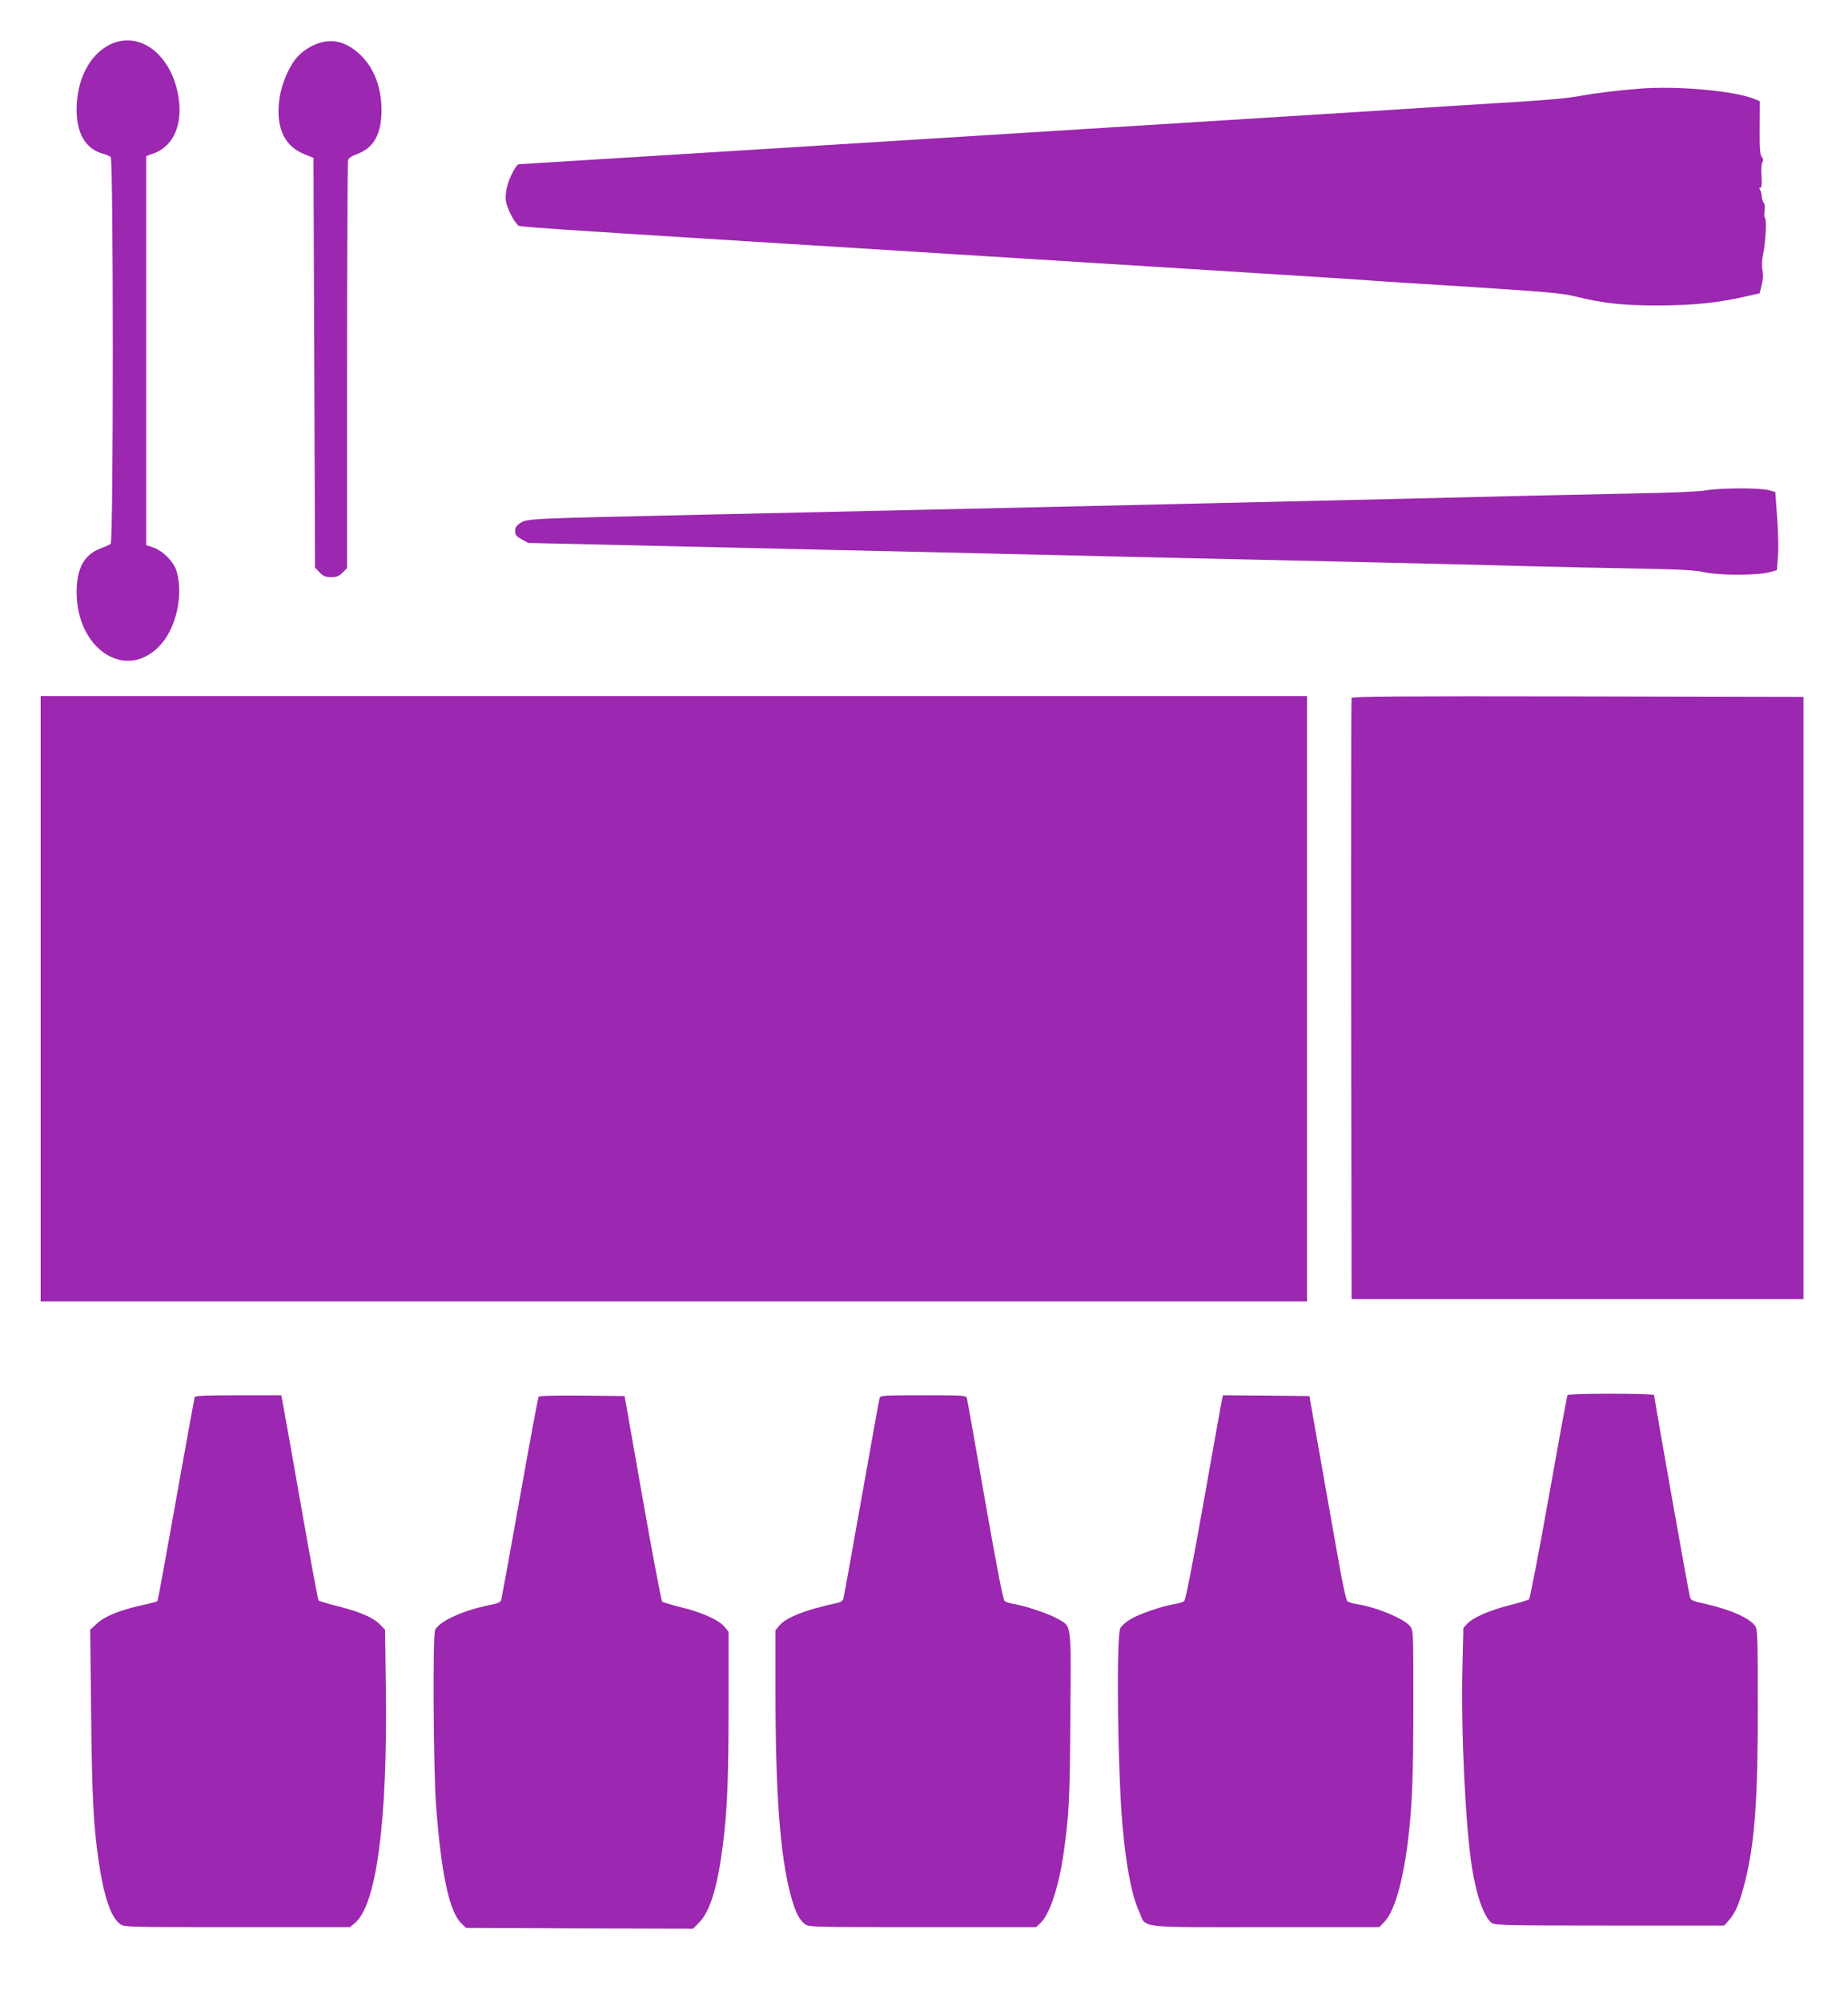
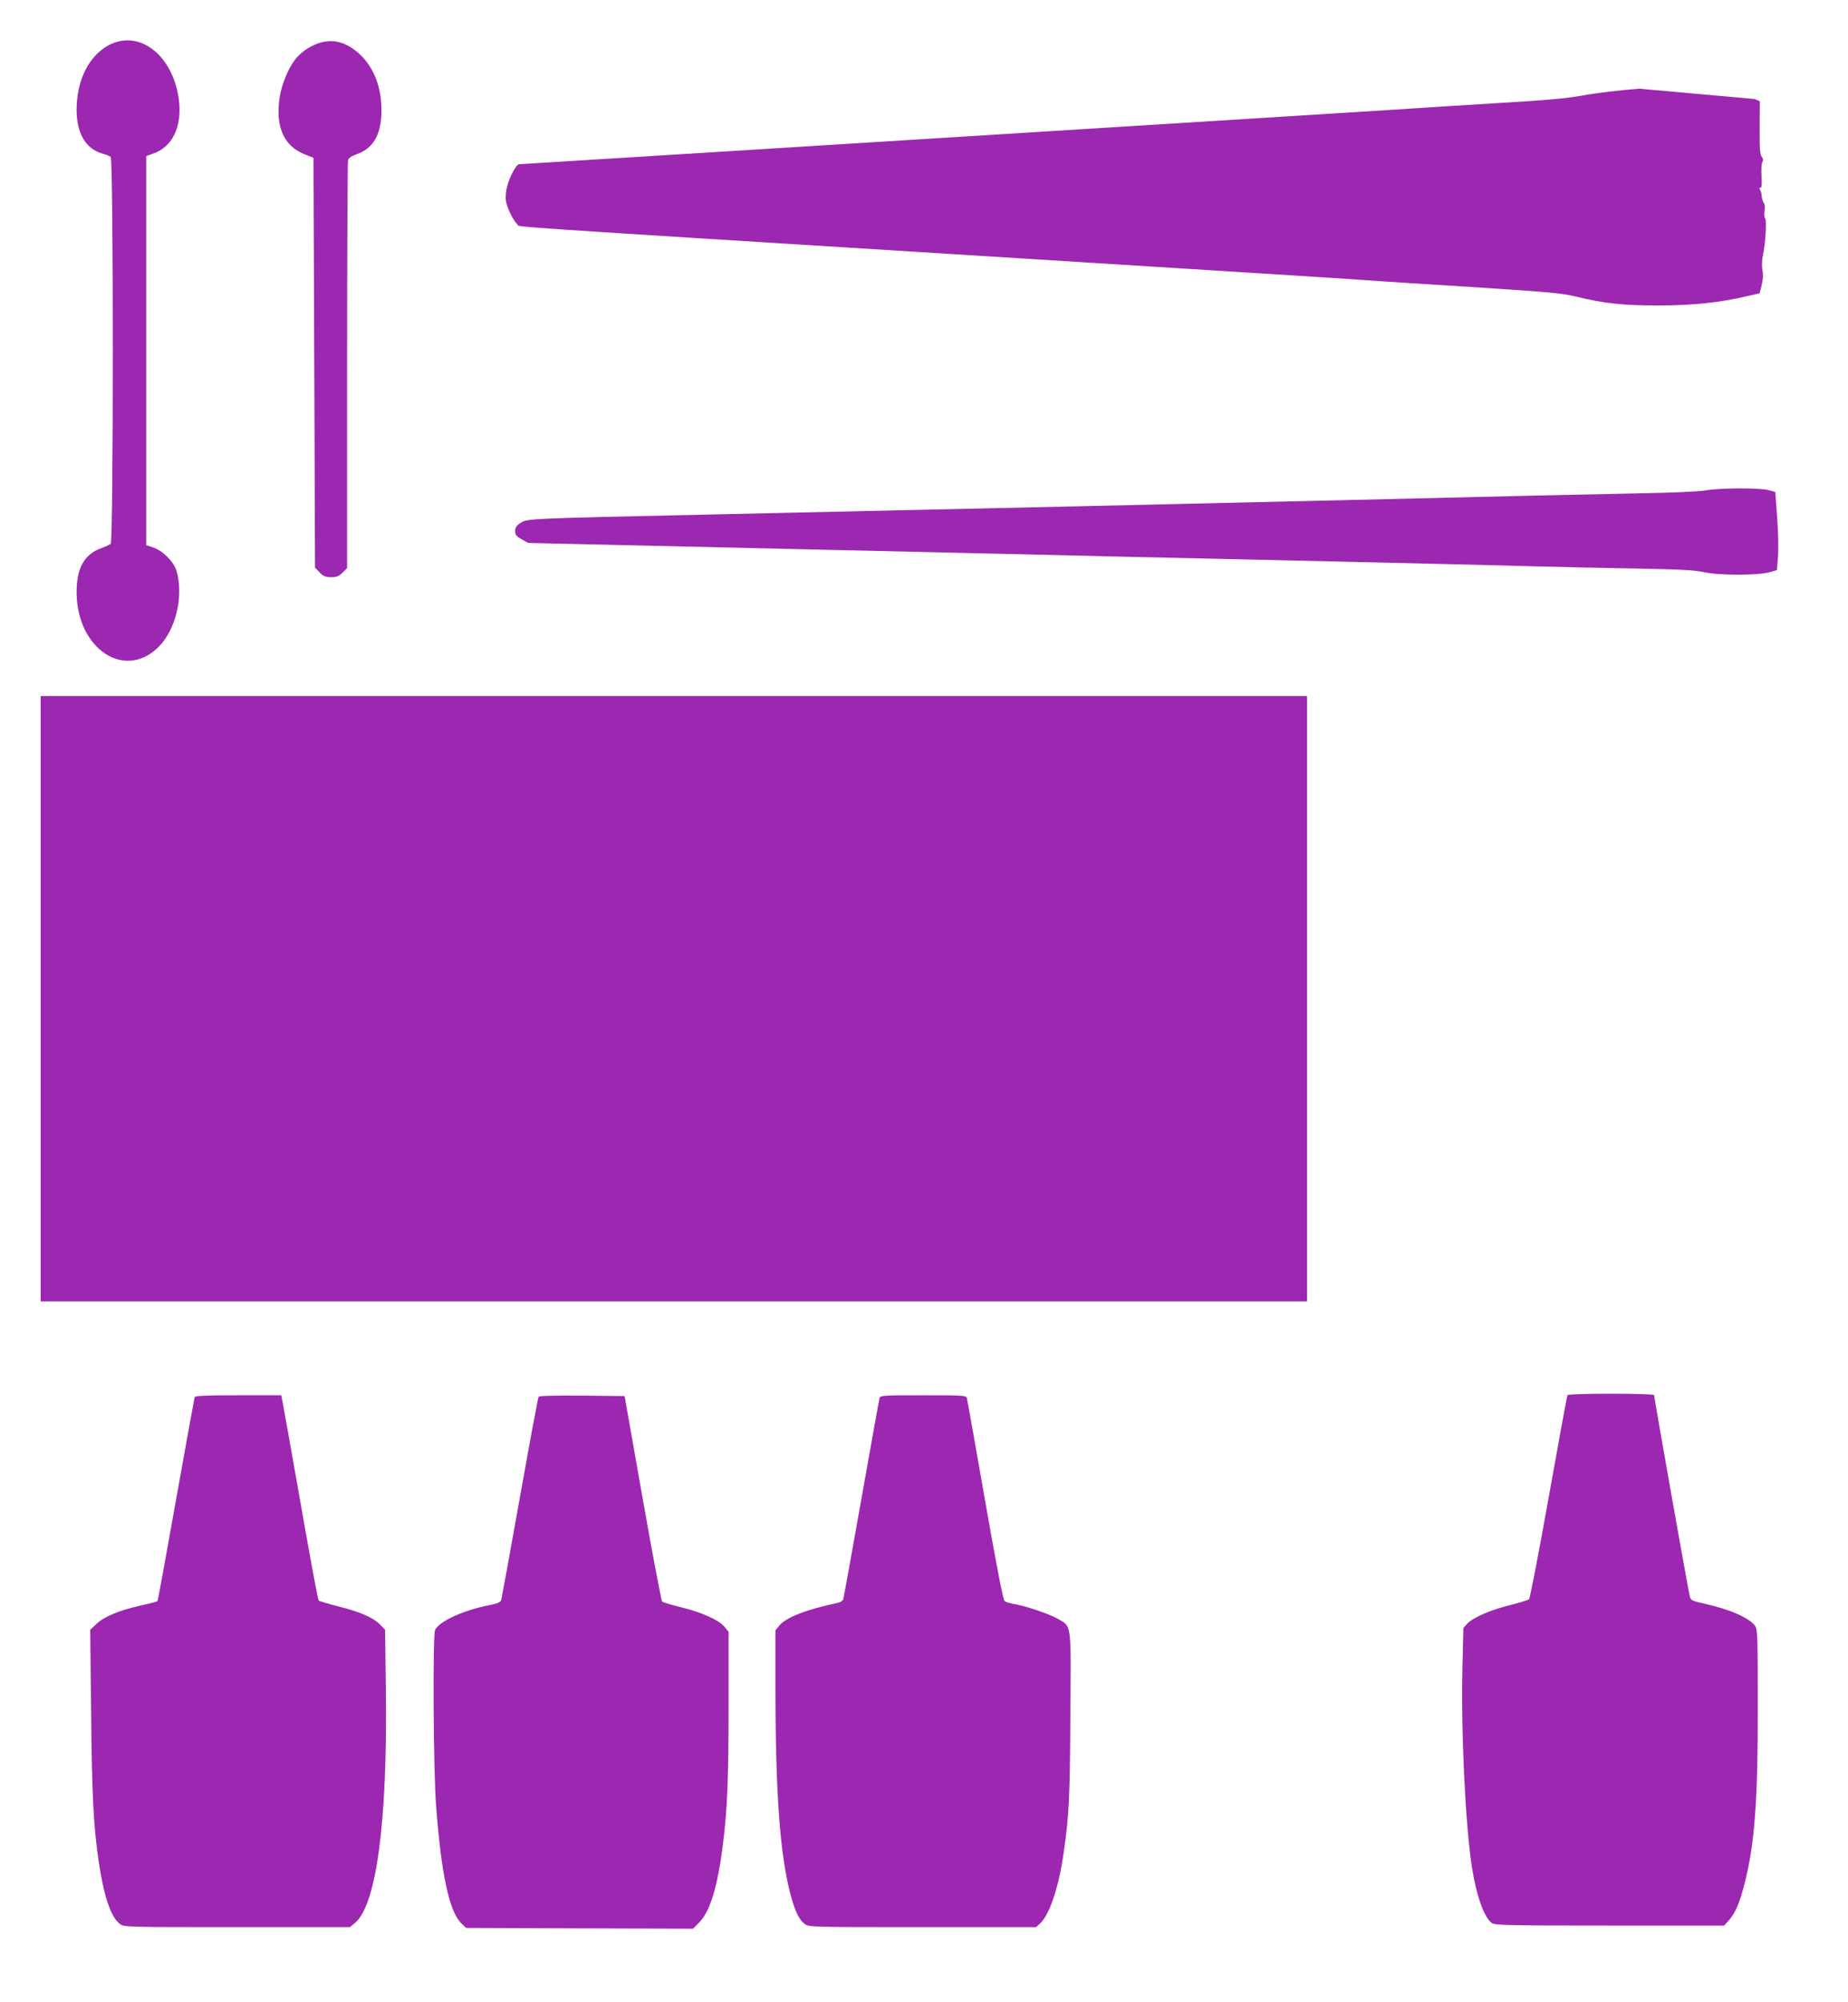
<svg xmlns="http://www.w3.org/2000/svg" version="1.0" width="1182pt" height="1280pt" viewBox="0 0 1182 1280" preserveAspectRatio="xMidYMid meet">
  <g transform="translate(0,1280) scale(0.1,-0.1)" fill="#9c27b0" stroke="none">
    <path d="M703 12515 c-132 -66 -213 -225 -213 -417 0 -151 58 -249 165 -280 22 -6 46 -16 53 -21 18 -14 18 -2460 0 -2474 -7 -5 -35 -18 -62 -28 -107 -39 -156 -128 -156 -280 0 -362 308 -568 525 -350 110 110 161 327 114 485 -17 58 -88 130 -149 150 l-45 15 0 1244 0 1243 52 19 c131 49 189 201 149 389 -54 255 -253 394 -433 305z" />
    <path d="M2033 12522 c-59 -21 -112 -59 -147 -105 -43 -56 -85 -159 -97 -237 -29 -187 25 -312 156 -365 l60 -24 5 -1310 5 -1310 29 -30 c24 -25 38 -31 74 -31 35 0 49 6 73 29 l29 29 0 1294 c0 711 3 1302 6 1313 3 14 22 27 55 39 108 38 159 127 159 281 0 147 -48 272 -137 356 -86 81 -175 105 -270 71z" />
-     <path d="M10485 12233 c-129 -10 -273 -27 -365 -44 -107 -19 -234 -30 -555 -49 -211 -13 -393 -24 -710 -45 -126 -8 -990 -62 -1920 -120 -929 -58 -2121 -132 -2648 -165 -527 -33 -963 -60 -968 -60 -16 0 -59 -79 -74 -138 -10 -34 -13 -73 -9 -97 7 -44 47 -126 74 -150 20 -18 -242 -1 3030 -205 1235 -77 2306 -144 2380 -150 74 -6 387 -26 695 -45 480 -31 574 -39 660 -60 184 -45 304 -58 535 -58 222 1 389 18 570 61 l75 17 13 53 c9 35 10 67 5 95 -6 27 -4 63 4 102 16 77 24 223 12 231 -5 3 -6 23 -3 45 4 23 2 44 -5 52 -6 8 -12 27 -13 43 -1 16 -6 35 -11 42 -6 8 -5 12 3 12 8 0 10 20 7 72 -3 40 -1 81 5 91 7 13 6 23 -4 35 -11 13 -14 56 -13 186 l1 169 -34 14 c-126 52 -495 86 -737 66z" />
+     <path d="M10485 12233 c-129 -10 -273 -27 -365 -44 -107 -19 -234 -30 -555 -49 -211 -13 -393 -24 -710 -45 -126 -8 -990 -62 -1920 -120 -929 -58 -2121 -132 -2648 -165 -527 -33 -963 -60 -968 -60 -16 0 -59 -79 -74 -138 -10 -34 -13 -73 -9 -97 7 -44 47 -126 74 -150 20 -18 -242 -1 3030 -205 1235 -77 2306 -144 2380 -150 74 -6 387 -26 695 -45 480 -31 574 -39 660 -60 184 -45 304 -58 535 -58 222 1 389 18 570 61 l75 17 13 53 c9 35 10 67 5 95 -6 27 -4 63 4 102 16 77 24 223 12 231 -5 3 -6 23 -3 45 4 23 2 44 -5 52 -6 8 -12 27 -13 43 -1 16 -6 35 -11 42 -6 8 -5 12 3 12 8 0 10 20 7 72 -3 40 -1 81 5 91 7 13 6 23 -4 35 -11 13 -14 56 -13 186 l1 169 -34 14 z" />
    <path d="M10910 9665 c-45 -8 -213 -15 -425 -19 -365 -7 -859 -18 -1570 -36 -571 -14 -3245 -75 -4405 -100 -1136 -25 -1139 -25 -1182 -54 -25 -16 -33 -29 -33 -51 0 -24 7 -34 42 -53 l42 -23 1698 -39 c934 -21 1903 -44 2153 -50 250 -6 849 -19 1330 -30 481 -11 1035 -24 1230 -30 195 -5 508 -12 695 -15 265 -5 356 -10 415 -23 93 -21 340 -21 415 -1 l50 14 7 85 c4 47 2 158 -5 250 l-12 165 -45 12 c-60 15 -306 14 -400 -2z" />
    <path d="M260 6415 l0 -1935 4050 0 4050 0 0 1935 0 1935 -4050 0 -4050 0 0 -1935z" />
-     <path d="M8645 8338 c-3 -7 -4 -875 -3 -1928 l3 -1915 1445 0 1445 0 0 1925 0 1925 -1443 3 c-1149 2 -1444 0 -1447 -10z" />
    <path d="M10026 3881 c-3 -4 -57 -297 -120 -651 -63 -354 -120 -648 -126 -654 -5 -5 -60 -22 -120 -37 -126 -31 -237 -79 -274 -118 l-26 -28 -6 -249 c-10 -418 19 -1015 61 -1284 29 -183 79 -320 127 -354 20 -14 106 -16 754 -16 l732 0 32 36 c42 49 66 106 100 239 63 247 84 529 83 1132 0 431 -2 484 -16 507 -34 51 -162 108 -327 144 -72 16 -85 21 -91 43 -8 23 -229 1271 -229 1290 0 12 -547 12 -554 0z" />
    <path d="M1245 3868 c-2 -7 -56 -302 -119 -656 -63 -354 -116 -646 -119 -648 -3 -3 -51 -16 -108 -28 -139 -32 -233 -71 -281 -117 l-41 -38 6 -538 c5 -516 15 -710 46 -928 34 -234 78 -368 137 -414 27 -21 31 -21 750 -21 l722 0 33 27 c137 116 208 650 197 1491 l-5 383 -33 34 c-43 44 -126 80 -268 116 -64 16 -120 33 -124 37 -5 5 -55 278 -113 608 -58 329 -110 623 -116 652 l-10 52 -275 0 c-211 0 -276 -3 -279 -12z" />
    <path d="M3445 3870 c-4 -6 -58 -296 -120 -645 -62 -348 -116 -642 -119 -653 -5 -15 -22 -23 -69 -32 -170 -33 -326 -103 -354 -160 -16 -31 -11 -892 6 -1120 33 -442 85 -682 162 -756 l30 -29 726 -3 726 -2 42 43 c68 71 116 230 149 497 28 222 36 416 36 892 l0 466 -27 33 c-37 43 -143 91 -278 124 -60 15 -114 31 -120 36 -5 6 -62 303 -125 662 l-115 652 -272 3 c-186 1 -274 -1 -278 -8z" />
    <path d="M5626 3863 c-3 -10 -55 -299 -116 -643 -61 -344 -113 -633 -116 -642 -3 -10 -17 -21 -32 -24 -206 -44 -333 -93 -377 -146 l-25 -30 0 -381 c0 -661 29 -1050 95 -1304 29 -109 54 -163 91 -192 27 -21 31 -21 754 -21 l727 0 27 25 c60 56 119 234 150 455 34 242 39 340 42 863 5 611 9 576 -79 627 -54 32 -212 85 -284 96 -24 4 -49 12 -57 18 -10 7 -50 213 -126 646 -61 349 -113 643 -116 653 -5 16 -27 17 -279 17 -252 0 -274 -1 -279 -17z" />
-     <path d="M7817 3858 c-3 -13 -56 -306 -117 -653 -76 -427 -117 -634 -126 -641 -8 -7 -36 -15 -62 -19 -72 -11 -221 -61 -279 -95 -29 -17 -59 -43 -67 -58 -27 -53 -18 -909 14 -1267 24 -263 58 -438 106 -546 49 -109 -30 -99 807 -99 l730 0 33 35 c62 66 116 250 148 505 28 222 36 416 36 891 0 459 0 467 -21 493 -38 48 -219 123 -342 141 -26 4 -54 13 -60 20 -7 7 -30 111 -51 231 -22 121 -73 413 -115 649 l-76 430 -276 3 -277 2 -5 -22z" />
  </g>
</svg>